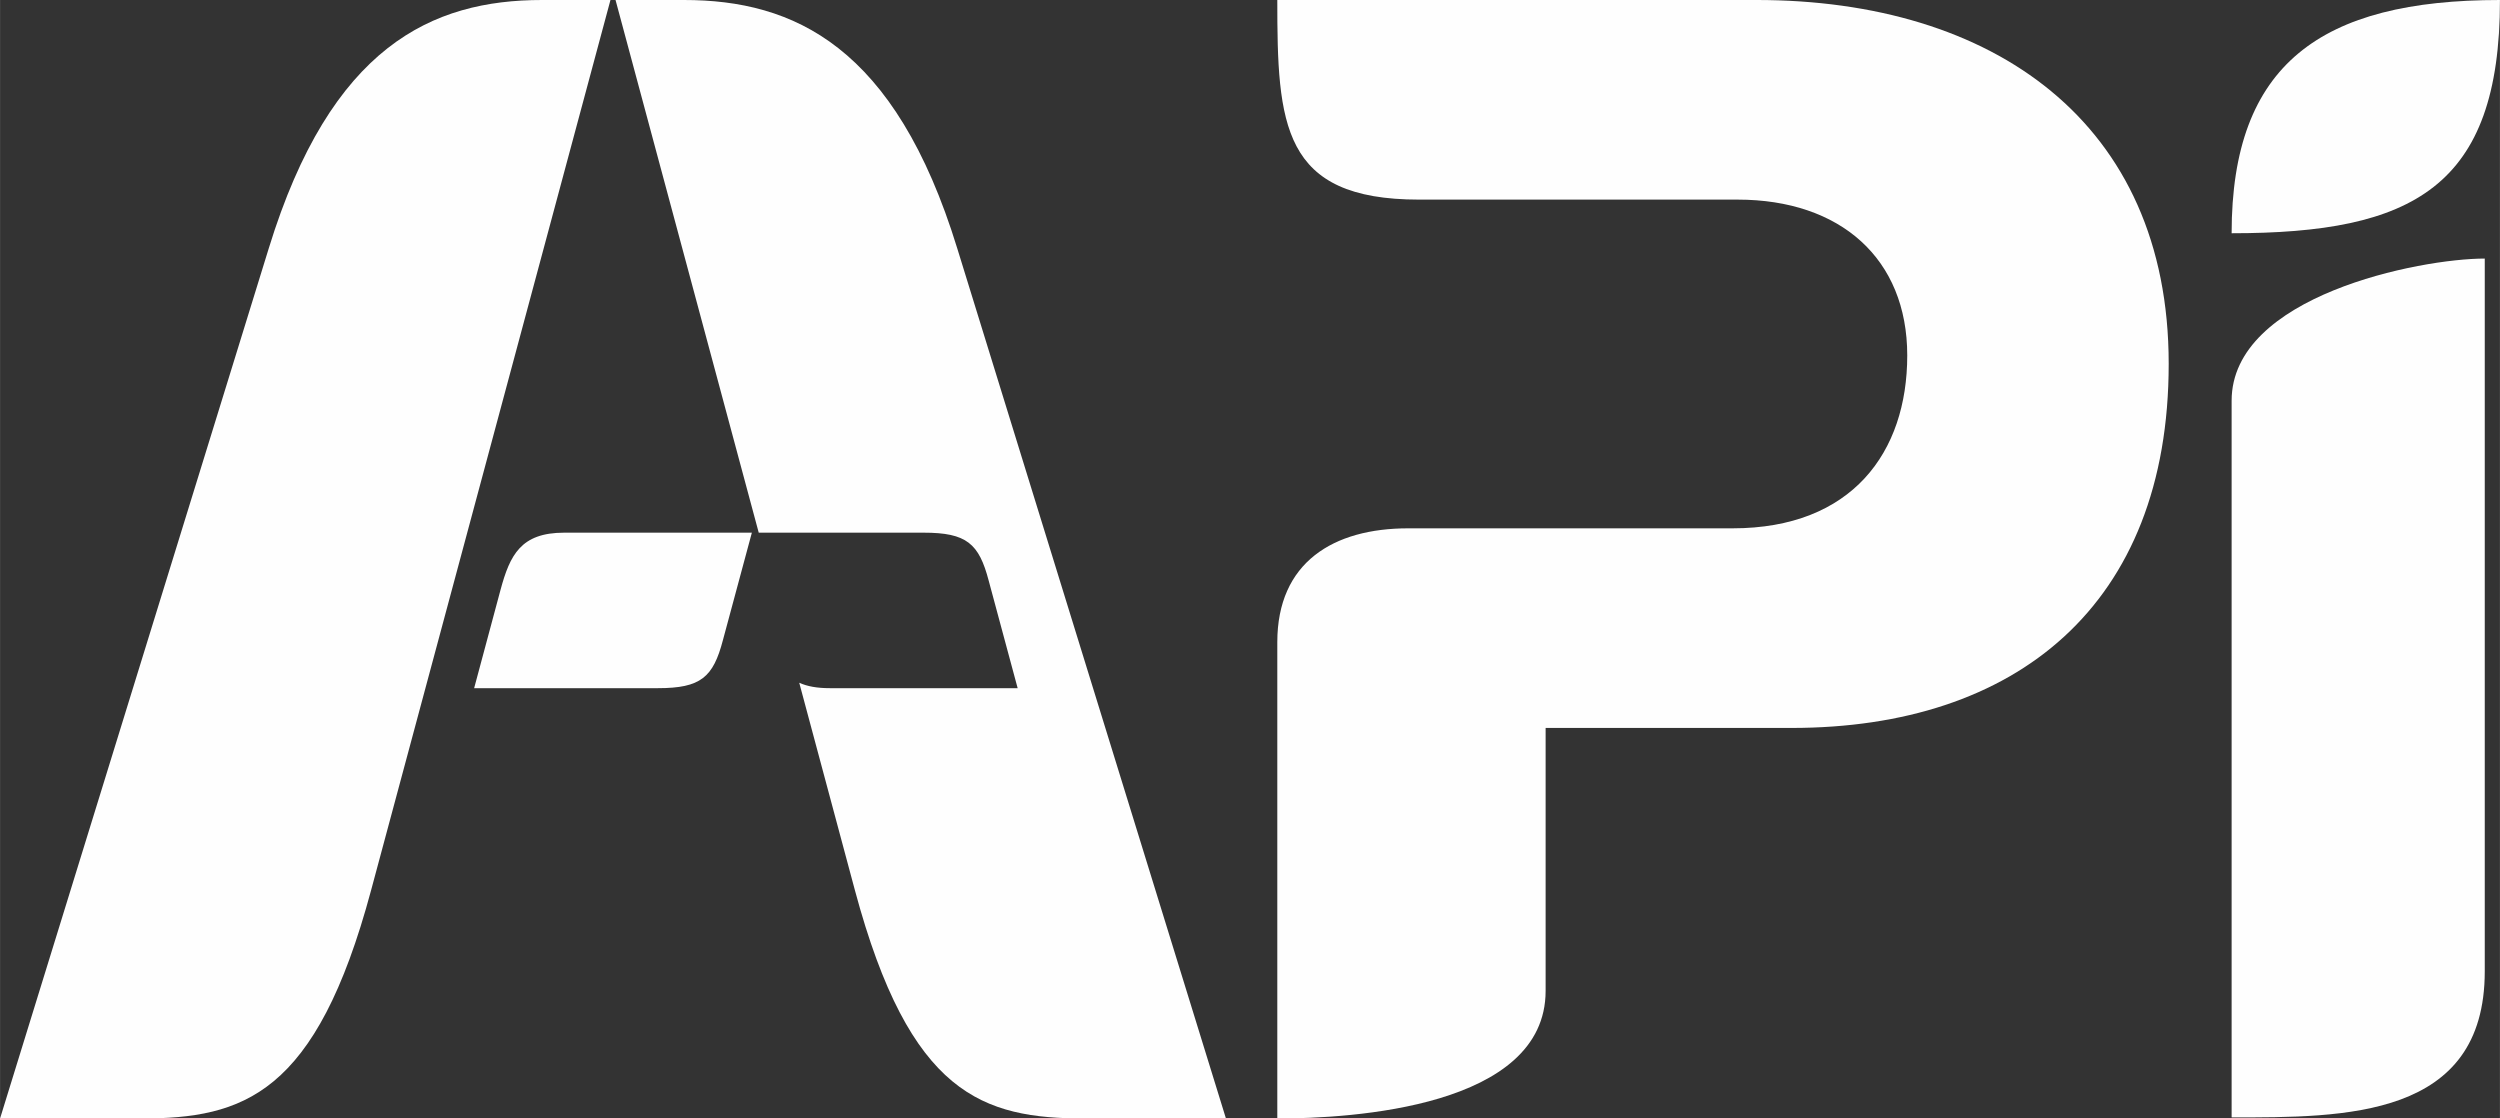
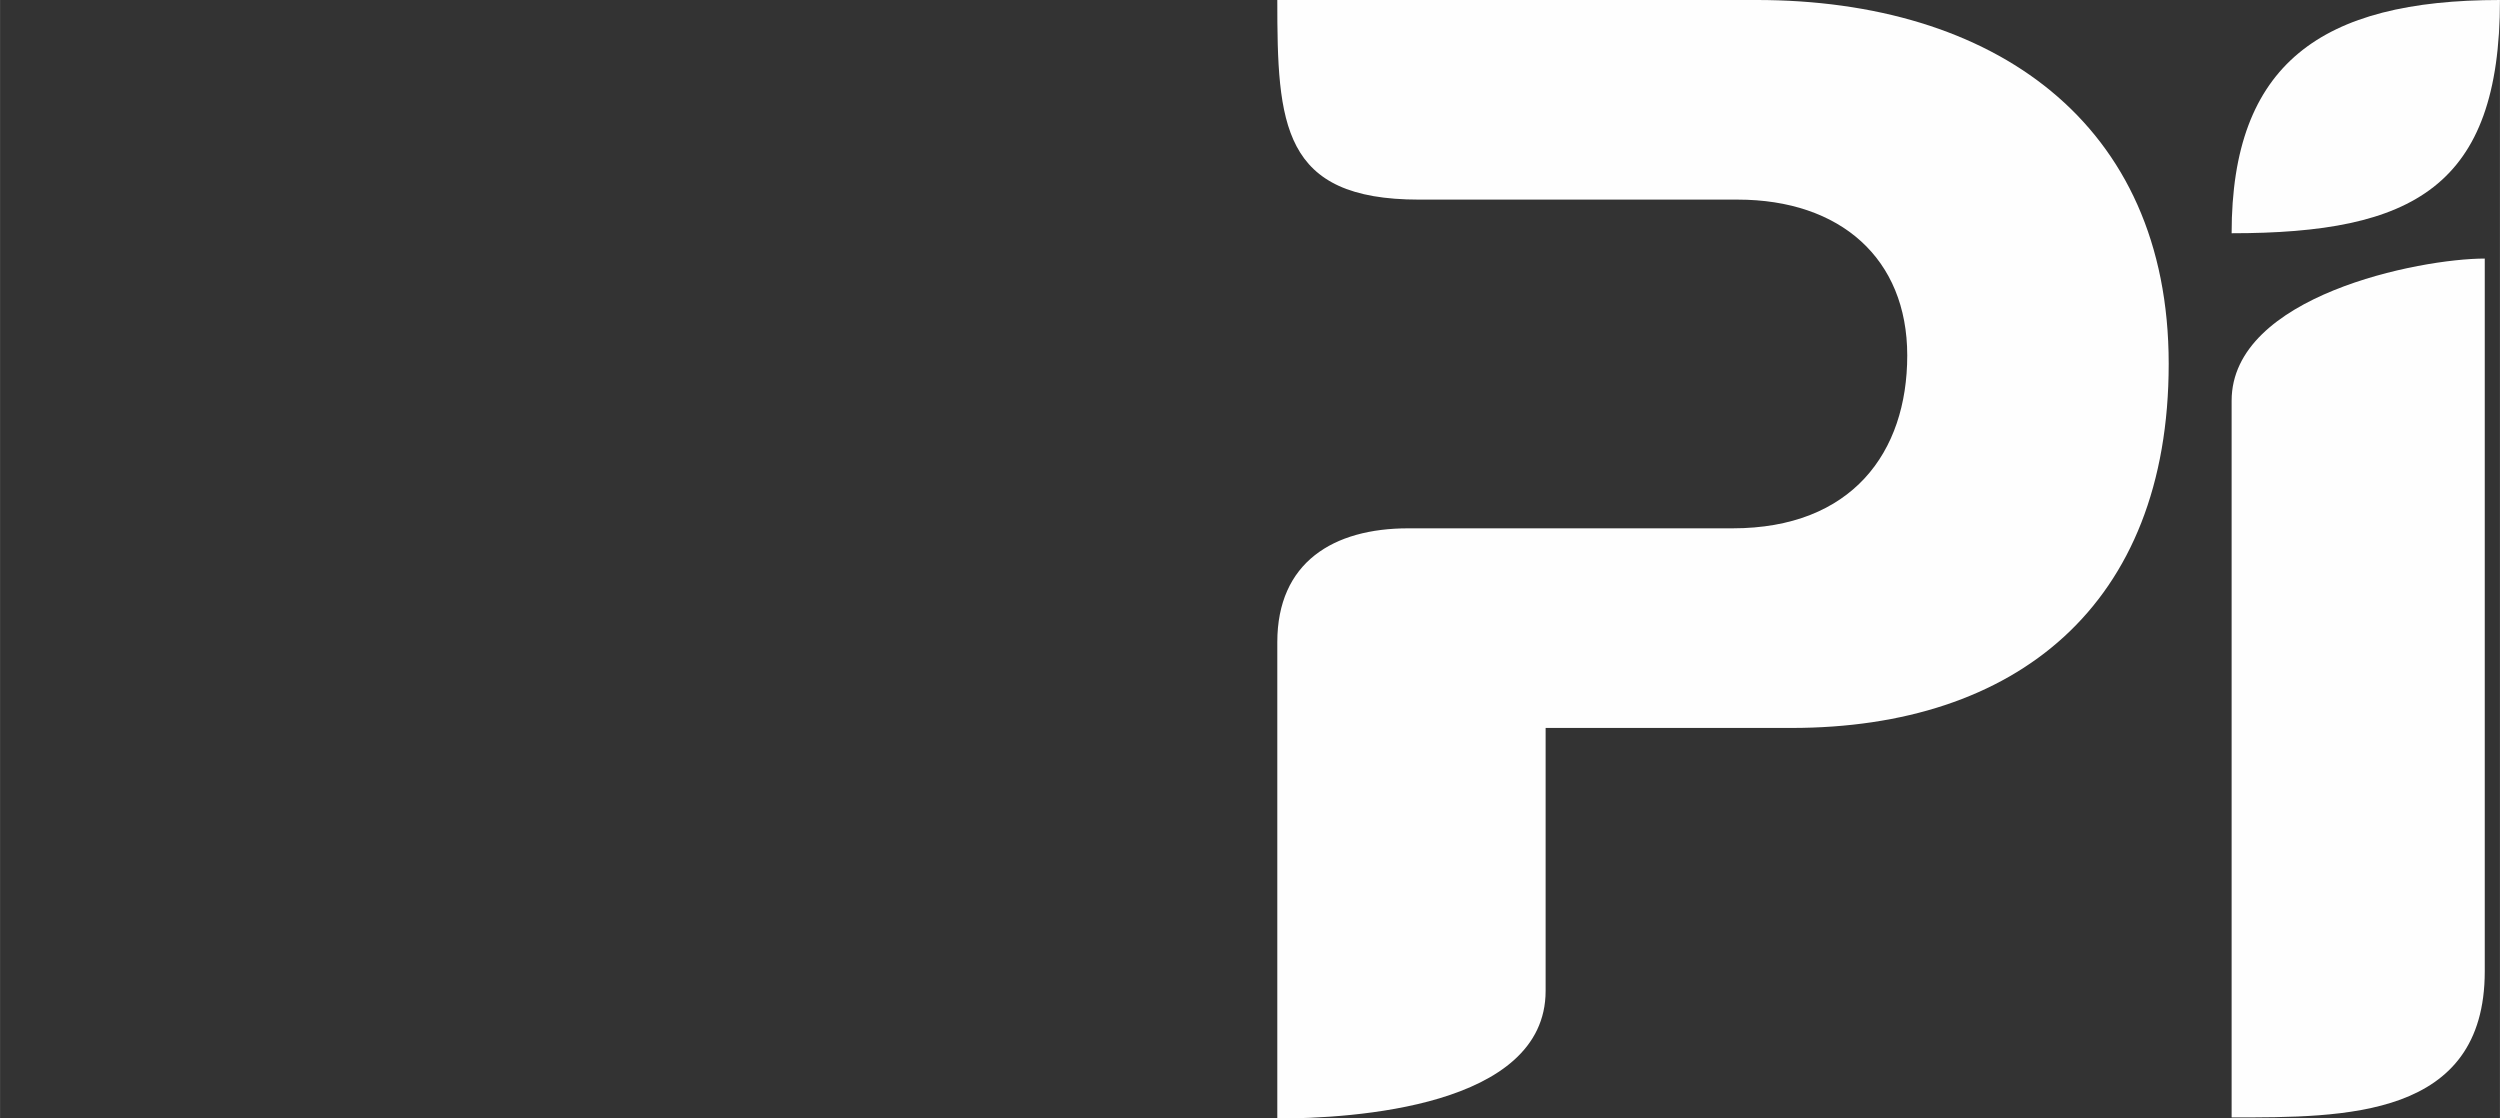
<svg xmlns="http://www.w3.org/2000/svg" xml:space="preserve" width="100mm" height="44.74mm" version="1.1" style="shape-rendering:geometricPrecision; text-rendering:geometricPrecision; image-rendering:optimizeQuality; fill-rule:evenodd; clip-rule:evenodd" viewBox="0 0 6913 3093">
  <rect x="0" y="0" width="6913" height="3093" fill="#333333" stroke="none" />
  <defs>
    <style type="text/css">
   
    .fil0 {fill:#FEFEFE}
   
  </style>
  </defs>
  <g id="图层_x0020_1">
    <g id="_1999698036688">
      <path class="fil0" d="M6171 645c0,-468 247,-645 742,-645 0,518 -241,645 -742,645zm700 2041l0 -1971c-180,0 -700,103 -700,393l0 1982c312,0 700,3 700,-404z" />
      <path class="fil0" d="M4274 2013l0 727c0,322 -536,353 -742,353l0 -1317c0,-221 155,-315 362,-315l897 0c330,0 483,-210 483,-478 0,-268 -185,-431 -469,-431l-881 0c-380,0 -392,-208 -392,-552l1325 0c653,0 1140,337 1140,1006 0,669 -423,1007 -1043,1007l-680 0z" />
-       <path class="fil0" d="M2079 1473l-80 297c-27,103 -61,133 -180,133l-508 0 73 -272c26,-96 56,-158 176,-158l519 0zm-377 -1473l189 0c304,0 584,127 756,687l743 2406 -389 0c-284,0 -485,-65 -637,-631l-154 -574c22,10 49,15 85,15l519 0 -80 -297c-27,-103 -61,-133 -180,-133l-456 0 -396 -1473zm-14 0l-189 0c-304,0 -584,127 -756,687l-743 2406 389 0c284,0 485,-65 637,-631l662 -2462z" />
    </g>
  </g>
</svg>